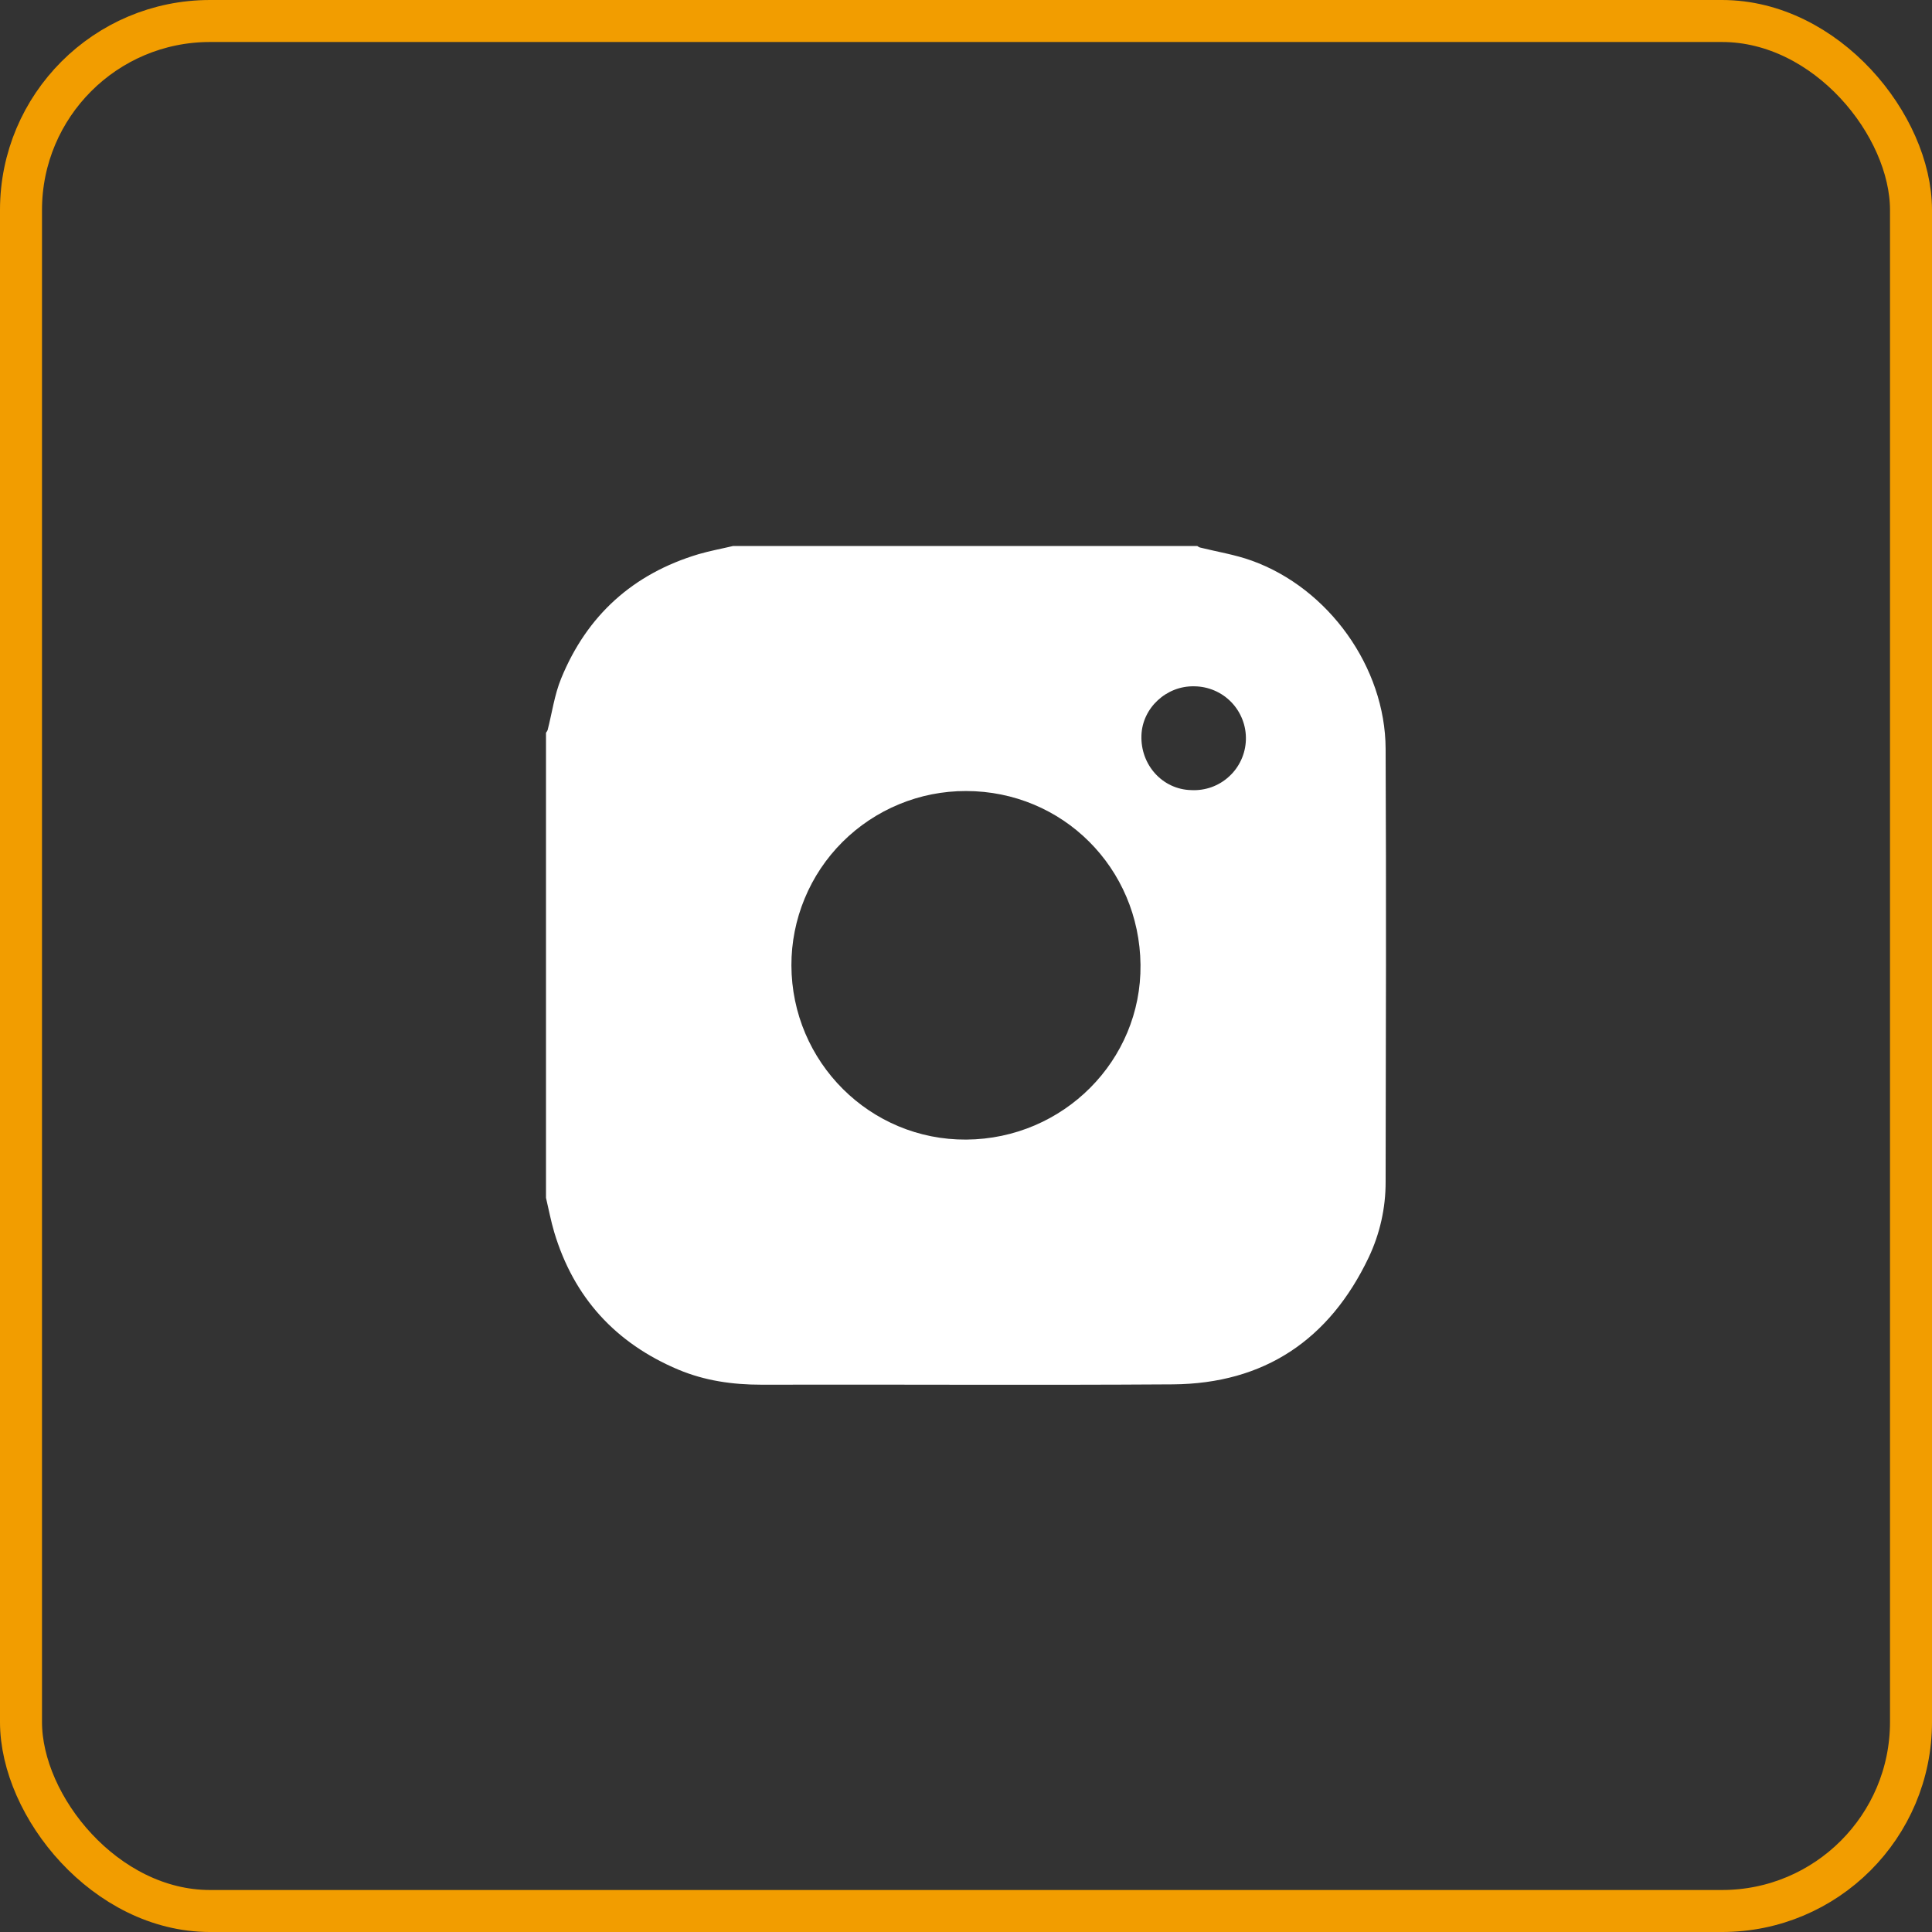
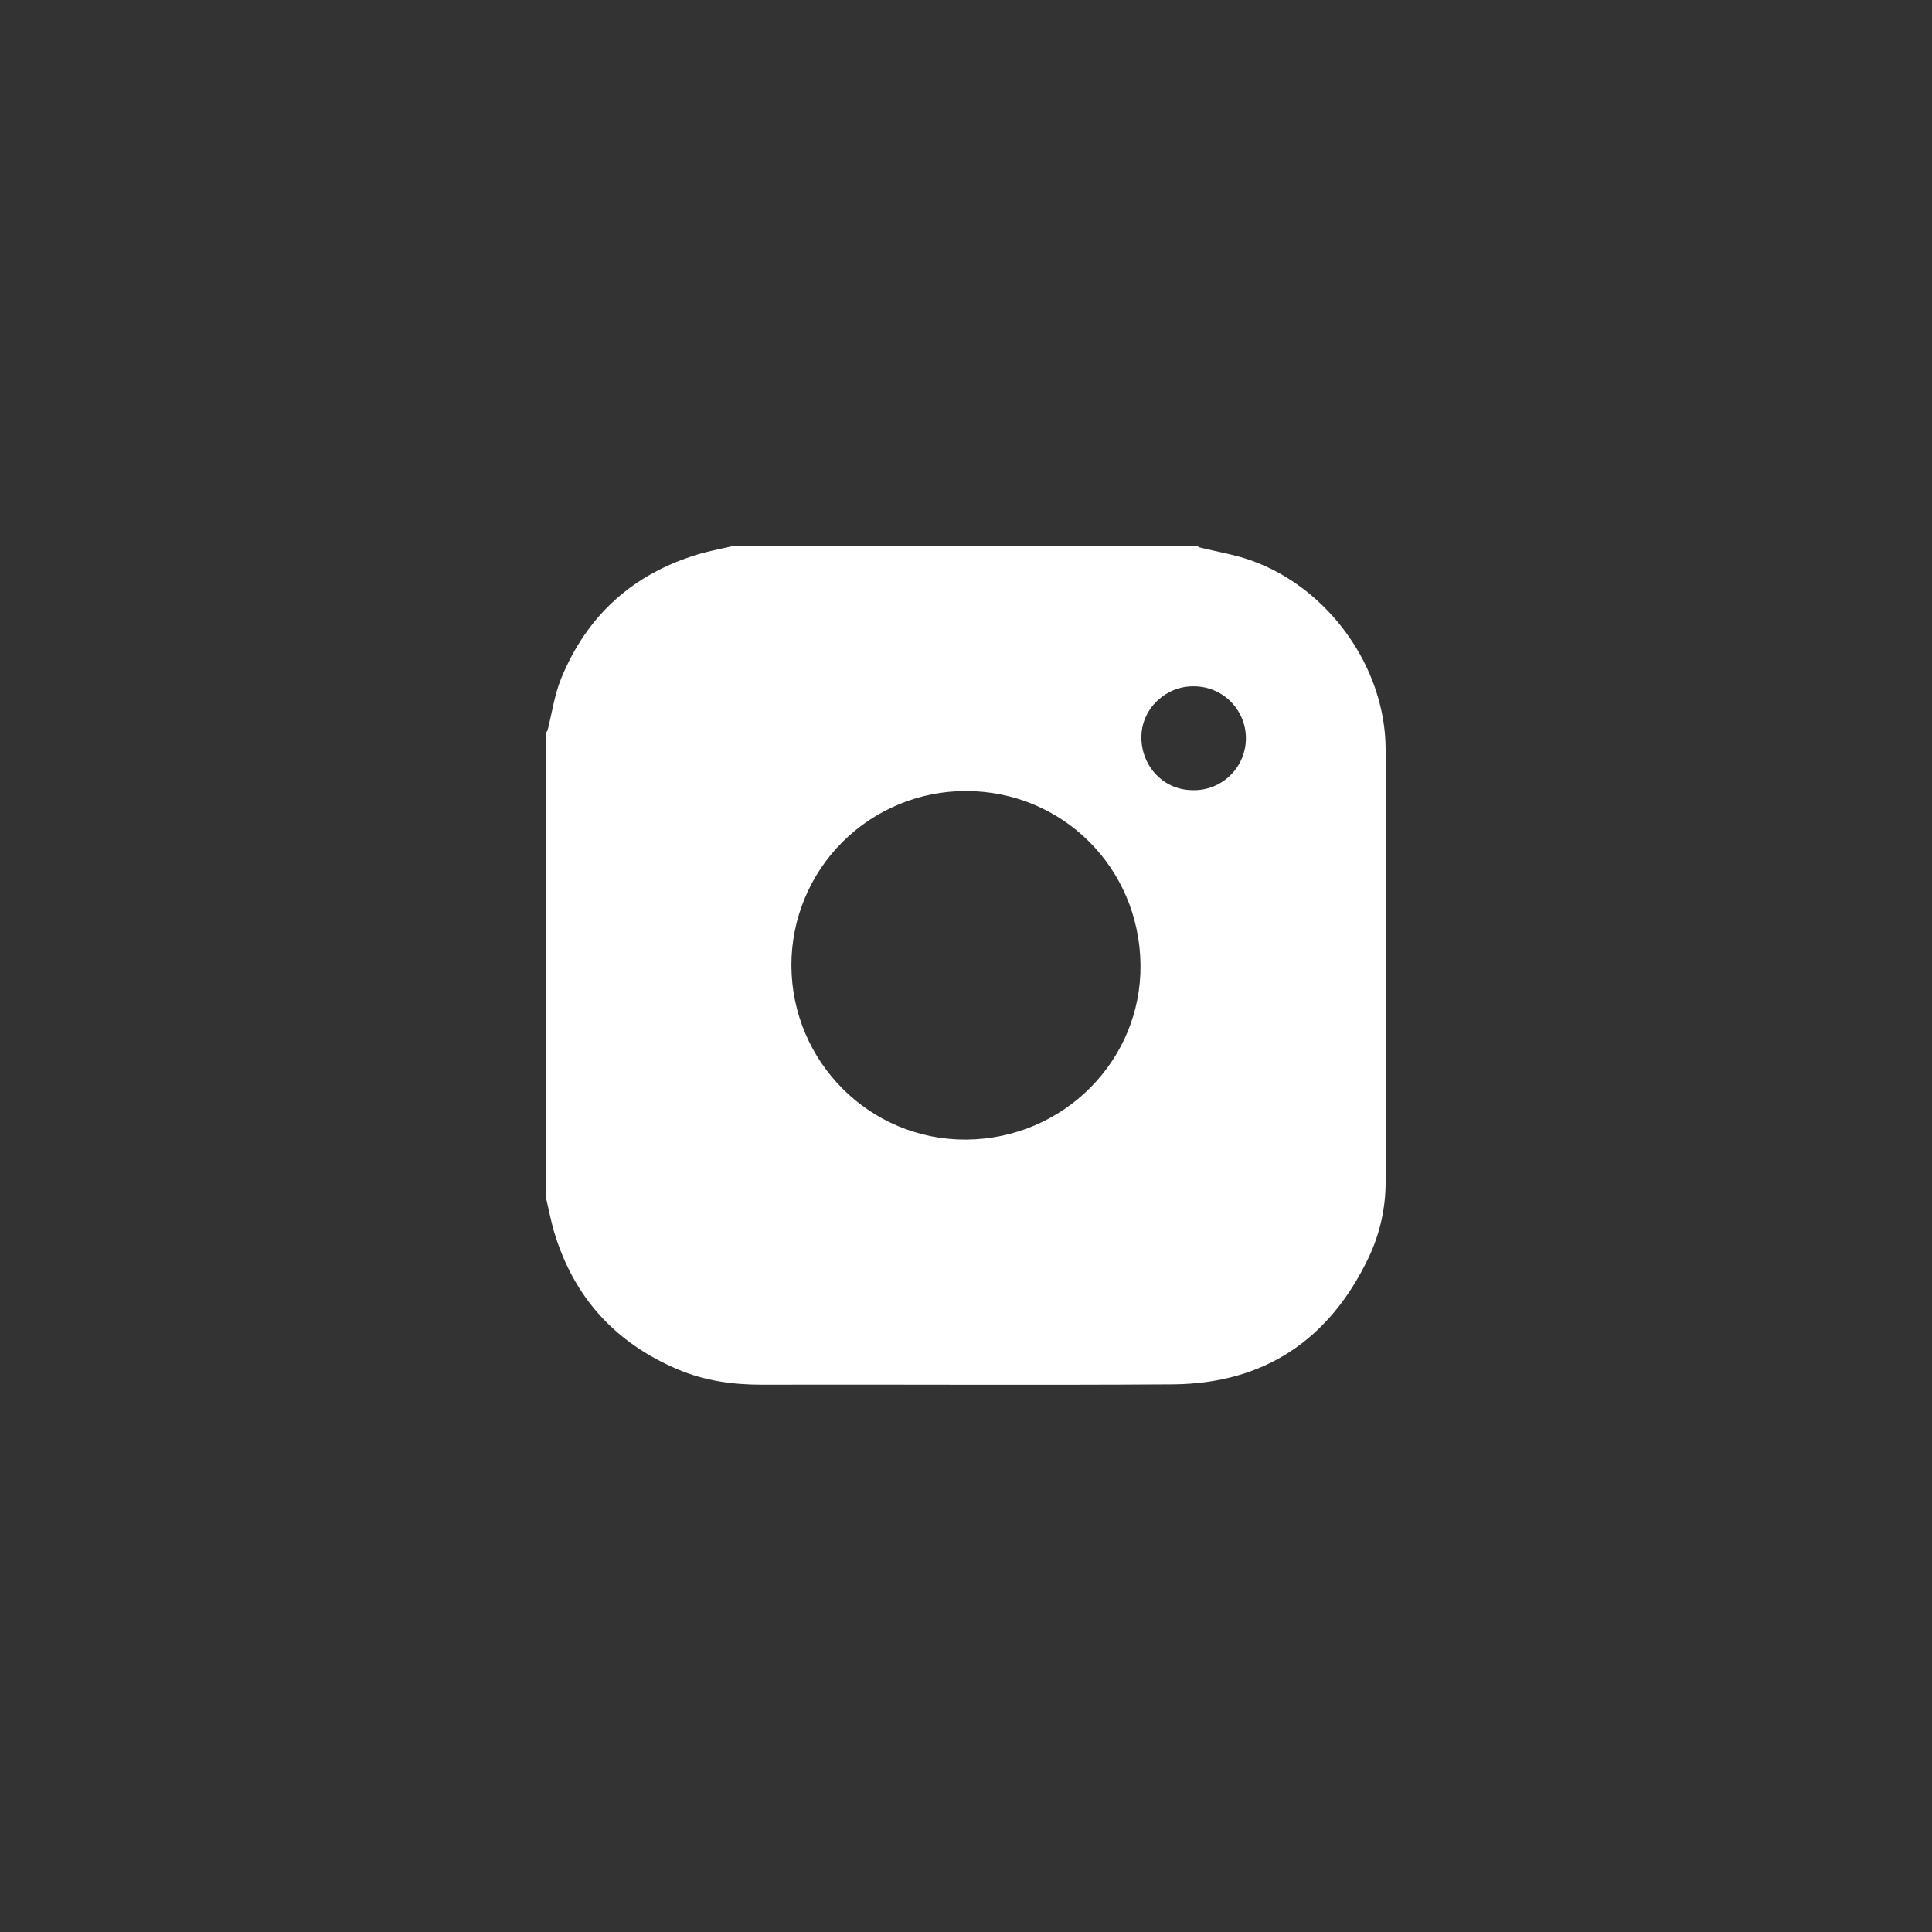
<svg xmlns="http://www.w3.org/2000/svg" width="46" height="46" viewBox="0 0 46 46" fill="none">
  <rect x="0" y="0" width="46" height="46" fill="#333333" stroke="none" />
-   <rect x="0.5" y="0.5" width="45" height="45" rx="4.5" stroke="#F29D00" />
  <path d="M17.454 13H28.506C28.525 13.014 28.545 13.026 28.567 13.035C28.98 13.138 29.406 13.205 29.804 13.349C31.632 14.006 32.983 15.885 32.991 17.827C33.007 21.264 32.998 24.701 32.991 28.138C32.993 28.762 32.854 29.379 32.586 29.943C31.654 31.897 30.104 32.945 27.924 32.961C24.659 32.983 21.392 32.961 18.126 32.969C17.443 32.969 16.781 32.875 16.15 32.61C14.658 31.981 13.662 30.895 13.196 29.339C13.116 29.071 13.065 28.793 13 28.52V17.446C13.015 17.427 13.028 17.407 13.038 17.385C13.144 16.974 13.201 16.543 13.361 16.154C13.975 14.652 15.072 13.661 16.634 13.194C16.905 13.115 17.181 13.065 17.454 13ZM23.007 27.133C25.319 27.117 27.18 25.248 27.155 22.97C27.129 20.66 25.297 18.836 23.001 18.834C22.454 18.833 21.913 18.939 21.409 19.148C20.904 19.356 20.445 19.662 20.059 20.047C19.672 20.433 19.366 20.891 19.158 21.395C18.949 21.899 18.842 22.44 18.843 22.985C18.85 25.289 20.718 27.149 23.007 27.133ZM28.439 16.341C27.775 16.322 27.199 16.854 27.177 17.508C27.152 18.214 27.68 18.795 28.36 18.812C28.525 18.821 28.689 18.797 28.845 18.742C29 18.686 29.143 18.6 29.264 18.488C29.386 18.377 29.484 18.242 29.552 18.093C29.621 17.943 29.659 17.781 29.664 17.616C29.669 17.451 29.642 17.288 29.582 17.134C29.523 16.98 29.434 16.84 29.32 16.721C29.205 16.602 29.069 16.507 28.917 16.442C28.765 16.377 28.602 16.342 28.438 16.341H28.439Z" fill="white" />
</svg>